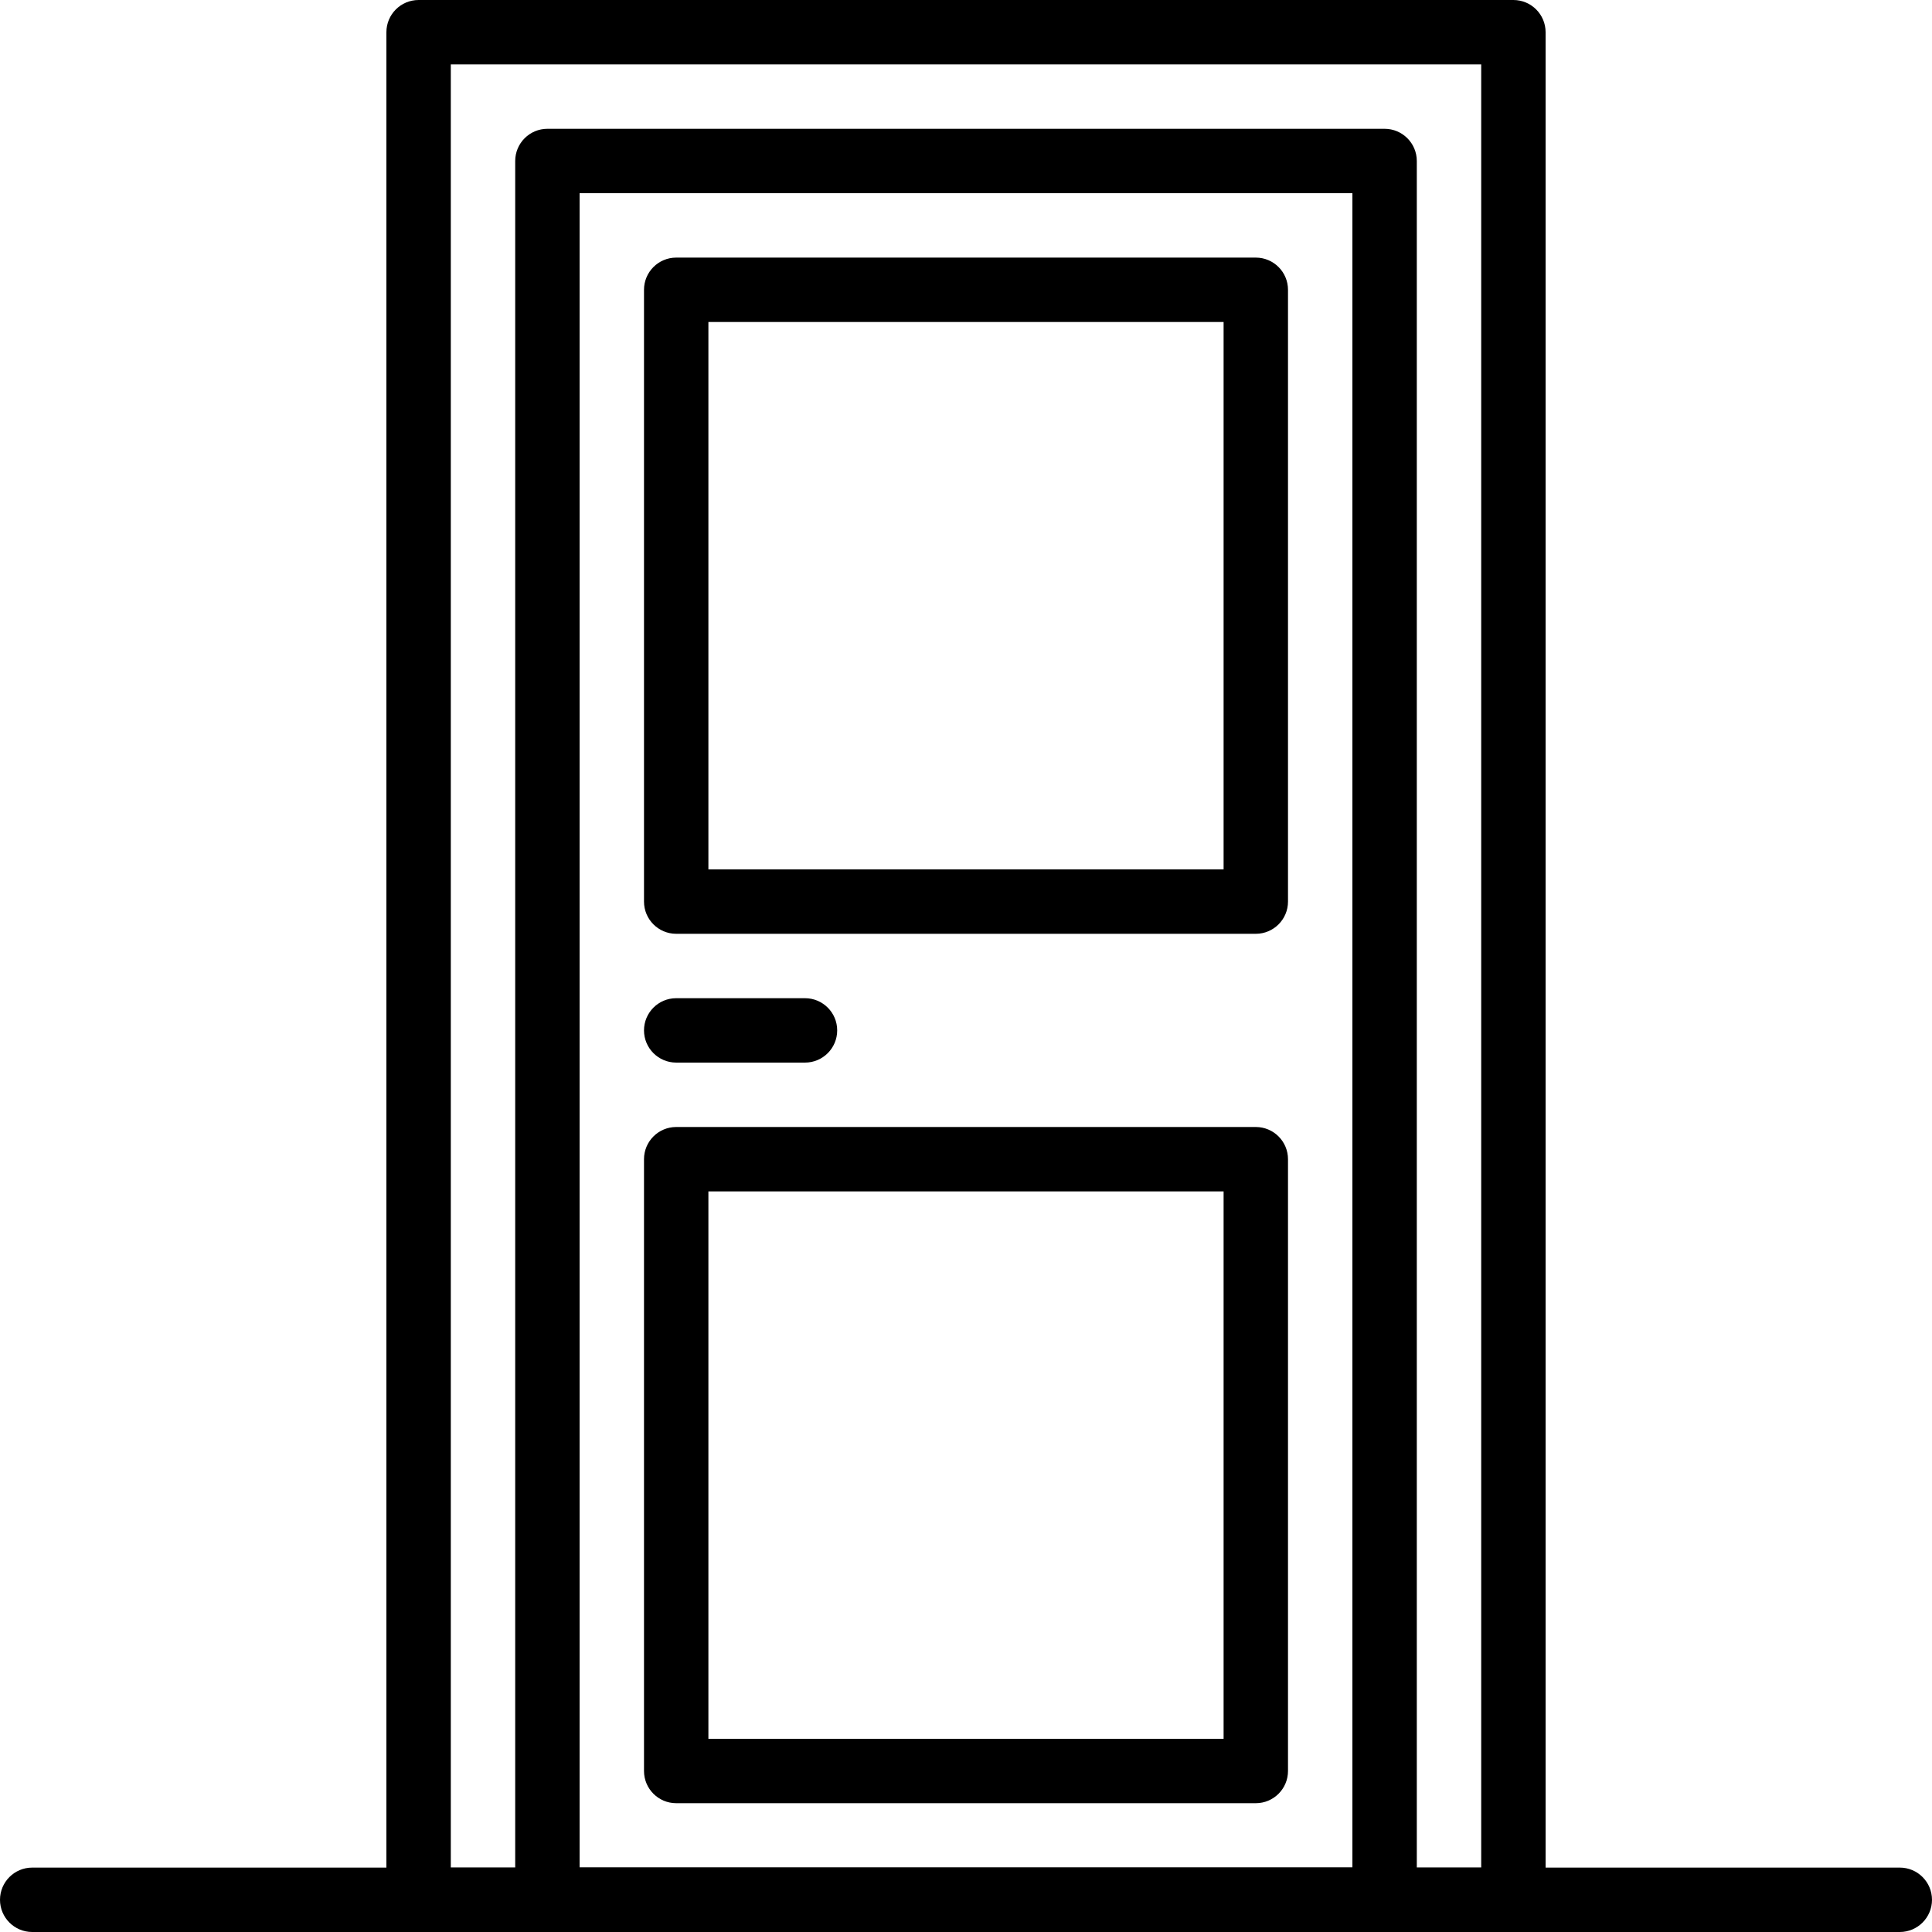
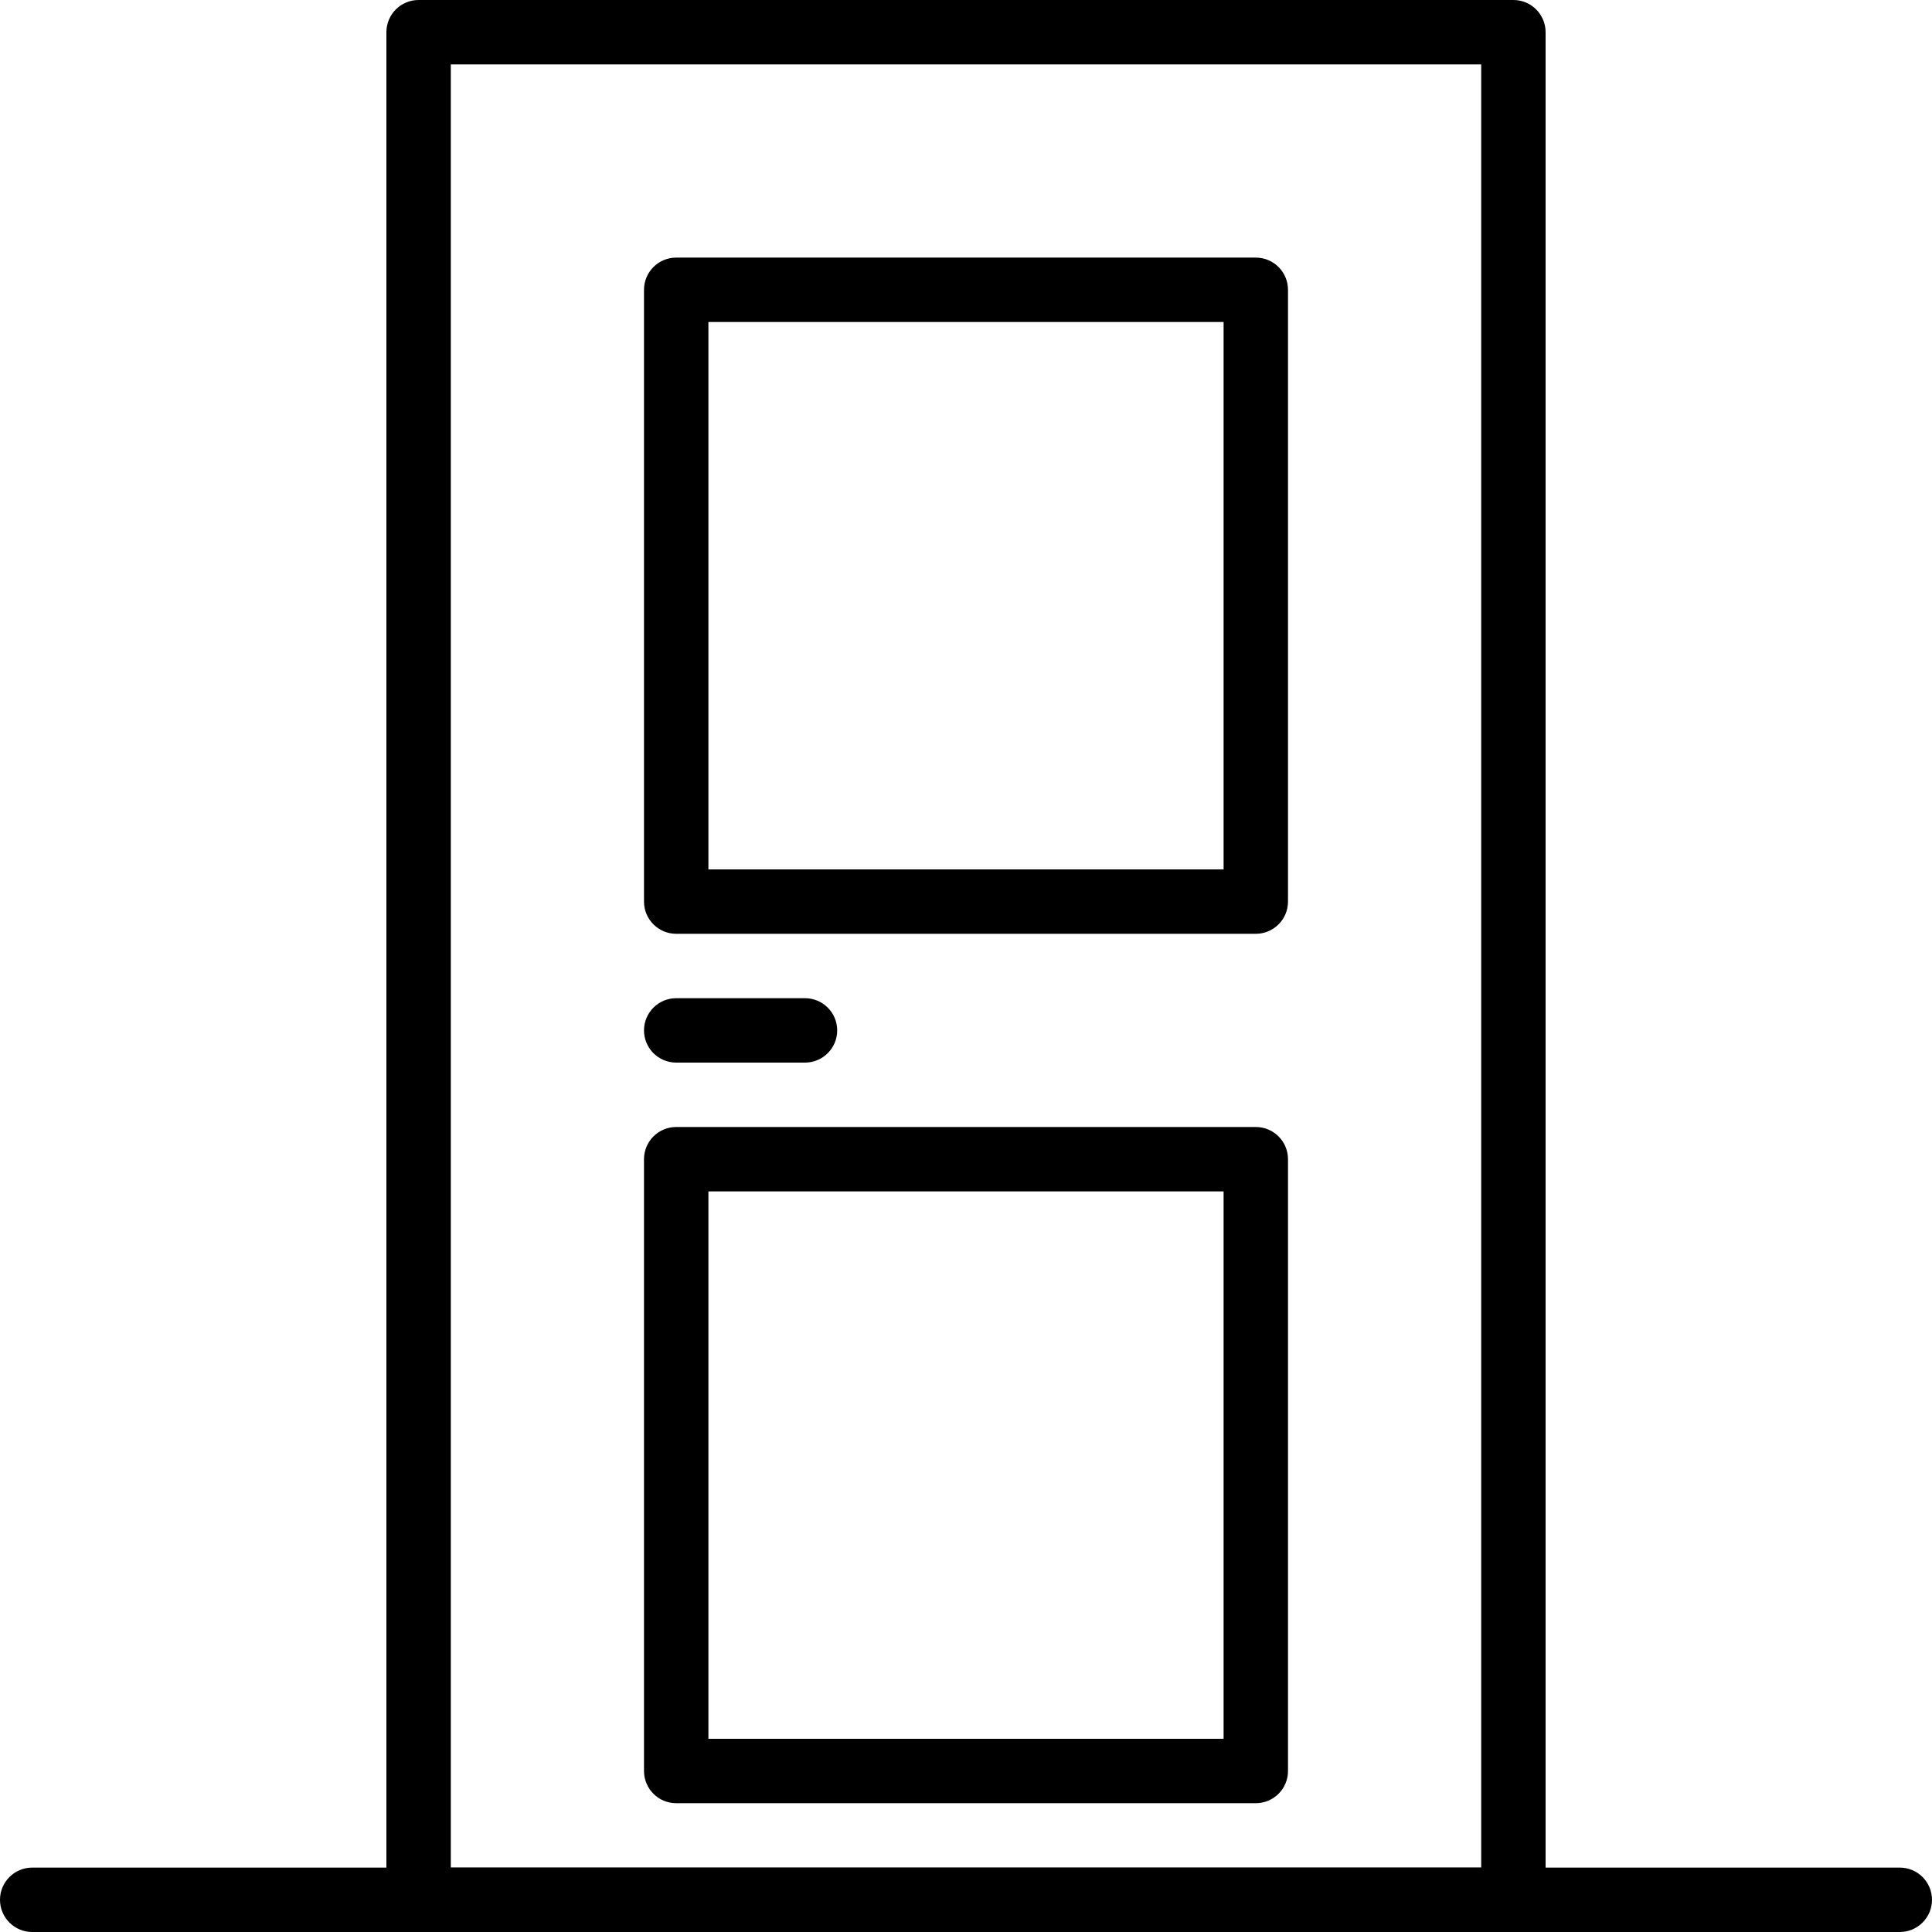
<svg xmlns="http://www.w3.org/2000/svg" version="1.1" id="Capa_1" x="0px" y="0px" viewBox="0 0 512 512" style="enable-background:new 0 0 512 512;" xml:space="preserve">
  <g>
    <g>
      <path d="M401.067,0H110.933c-4.71,0-8.533,3.823-8.533,8.533v494.933c0,4.71,3.823,8.533,8.533,8.533h290.133     c4.71,0,8.533-3.823,8.533-8.533V8.533C409.6,3.823,405.777,0,401.067,0z M392.533,494.933H119.467V17.067h273.067V494.933z" />
    </g>
  </g>
  <g>
    <g>
-       <path d="M366.933,34.133H145.067c-4.71,0-8.533,3.823-8.533,8.533v460.8c0,4.71,3.823,8.533,8.533,8.533h221.867     c4.71,0,8.533-3.823,8.533-8.533v-460.8C375.467,37.956,371.644,34.133,366.933,34.133z M358.4,494.933H153.6V51.2h204.8V494.933z     " />
-     </g>
+       </g>
  </g>
  <g>
    <g>
      <path d="M503.467,494.933H8.533c-4.71,0-8.533,3.823-8.533,8.533S3.823,512,8.533,512h494.933c4.71,0,8.533-3.823,8.533-8.533     S508.177,494.933,503.467,494.933z" />
    </g>
  </g>
  <g>
    <g>
      <path d="M213.333,264.533H179.2c-4.71,0-8.533,3.823-8.533,8.533c0,4.71,3.823,8.533,8.533,8.533h34.133     c4.71,0,8.533-3.823,8.533-8.533C221.867,268.356,218.044,264.533,213.333,264.533z" />
    </g>
  </g>
  <g>
    <g>
      <path d="M332.8,68.267H179.2c-4.71,0-8.533,3.823-8.533,8.533v162.133c0,4.71,3.823,8.533,8.533,8.533h153.6     c4.71,0,8.533-3.823,8.533-8.533V76.8C341.333,72.09,337.51,68.267,332.8,68.267z M324.267,230.4H187.733V85.333h136.533V230.4z" />
    </g>
  </g>
  <g>
    <g>
      <path d="M332.8,298.667H179.2c-4.71,0-8.533,3.823-8.533,8.533v162.133c0,4.71,3.823,8.533,8.533,8.533h153.6     c4.71,0,8.533-3.823,8.533-8.533V307.2C341.333,302.49,337.51,298.667,332.8,298.667z M324.267,460.8H187.733V315.733h136.533     V460.8z" />
    </g>
  </g>
  <g>

</g>
  <g>

</g>
  <g>

</g>
  <g>

</g>
  <g>

</g>
  <g>

</g>
  <g>

</g>
  <g>

</g>
  <g>

</g>
  <g>

</g>
  <g>

</g>
  <g>

</g>
  <g>

</g>
  <g>

</g>
  <g>

</g>
</svg>